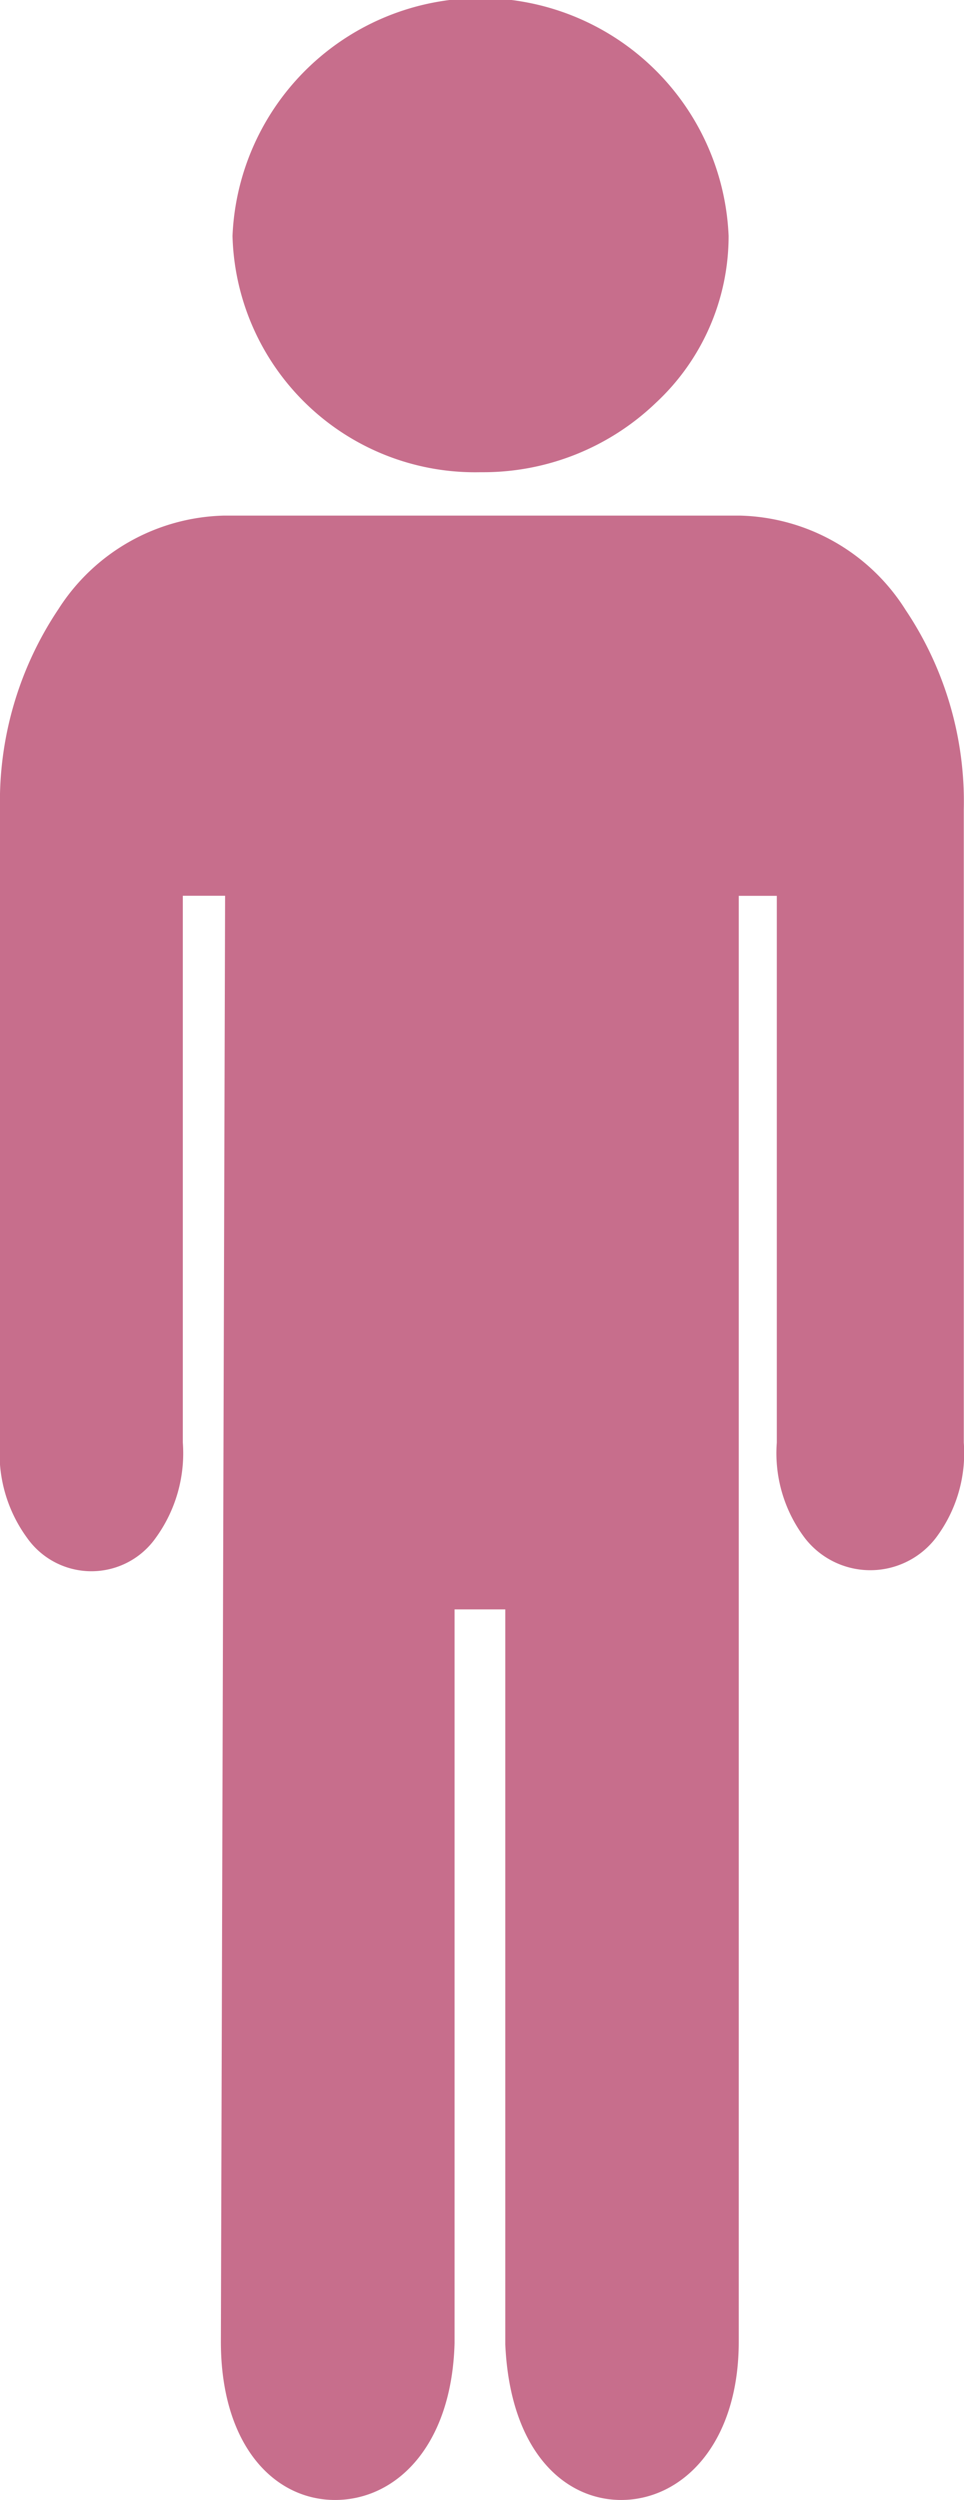
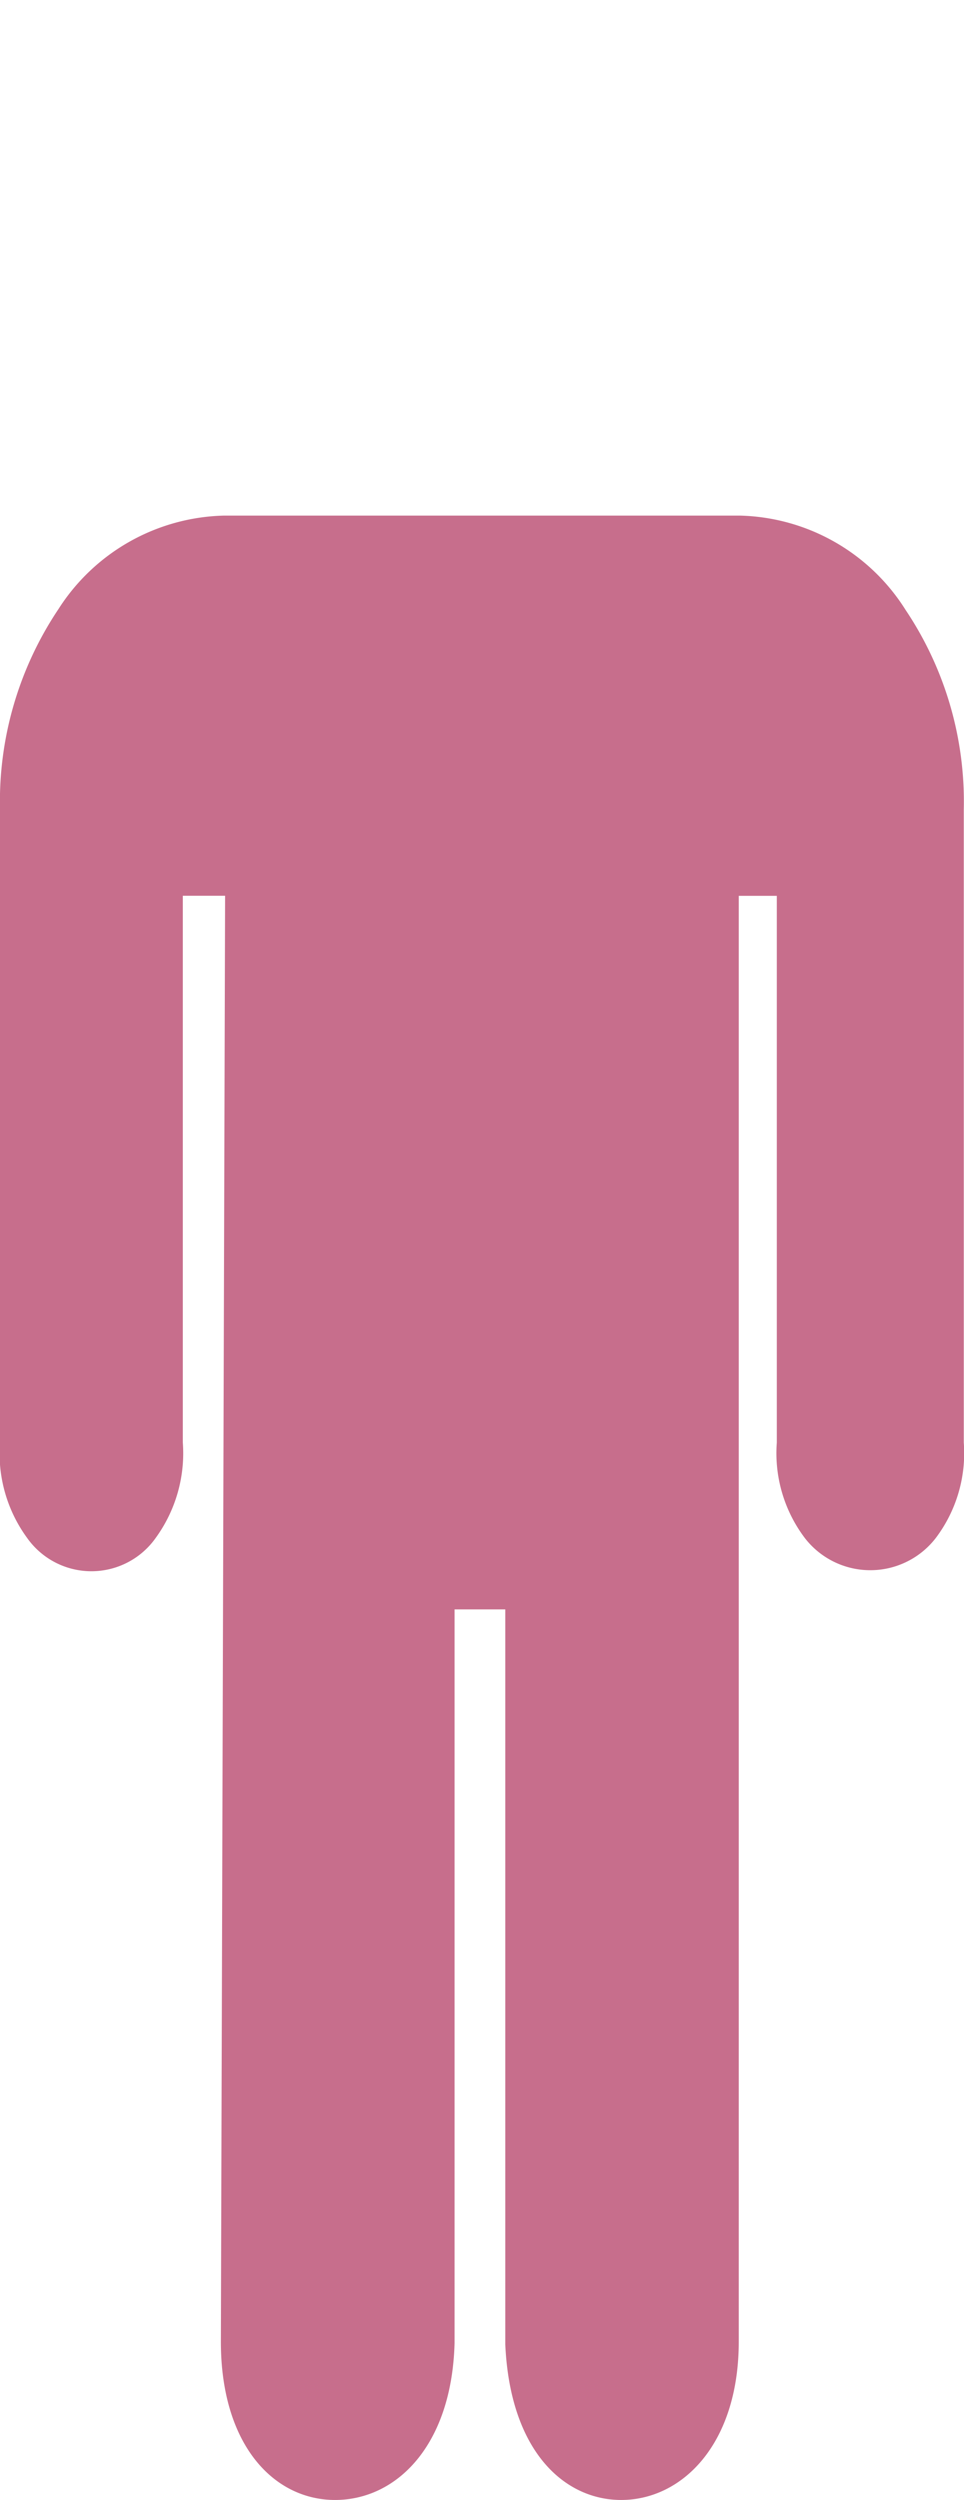
<svg xmlns="http://www.w3.org/2000/svg" id="Icon_ionic-ios-man" data-name="Icon ionic-ios-man" width="13.019" height="33.75" viewBox="0 0 13.019 33.75">
-   <path id="Path_650" data-name="Path 650" d="M18.129,7.5h-.015A3.277,3.277,0,0,1,14.766,4.31a3.353,3.353,0,0,1,6.7,0,3.073,3.073,0,0,1-.979,2.25A3.368,3.368,0,0,1,18.129,7.5Z" transform="translate(-11.626 -1.125)" fill="#c76e8c" />
  <path id="Path_651" data-name="Path 651" d="M14.509,34.875c-.823,0-1.542-.738-1.542-2.138l.057-19.519h-.571V20.6a1.944,1.944,0,0,1-.366,1.287,1.063,1.063,0,0,1-1.737,0A1.929,1.929,0,0,1,9.984,20.6v-8.55a4.666,4.666,0,0,1,.788-2.7A2.729,2.729,0,0,1,13,8.086h6.986a2.719,2.719,0,0,1,2.228,1.273A4.643,4.643,0,0,1,23,12.052V20.6a1.9,1.9,0,0,1-.377,1.287,1.117,1.117,0,0,1-1.771,0,1.9,1.9,0,0,1-.377-1.287V13.219h-.514V32.737c0,1.385-.765,2.138-1.588,2.138-.765,0-1.5-.654-1.565-2.1V22.852h-.685v9.907C16.085,34.144,15.337,34.875,14.509,34.875Z" transform="translate(-9.984 -1.125)" fill="#c76e8c" />
</svg>